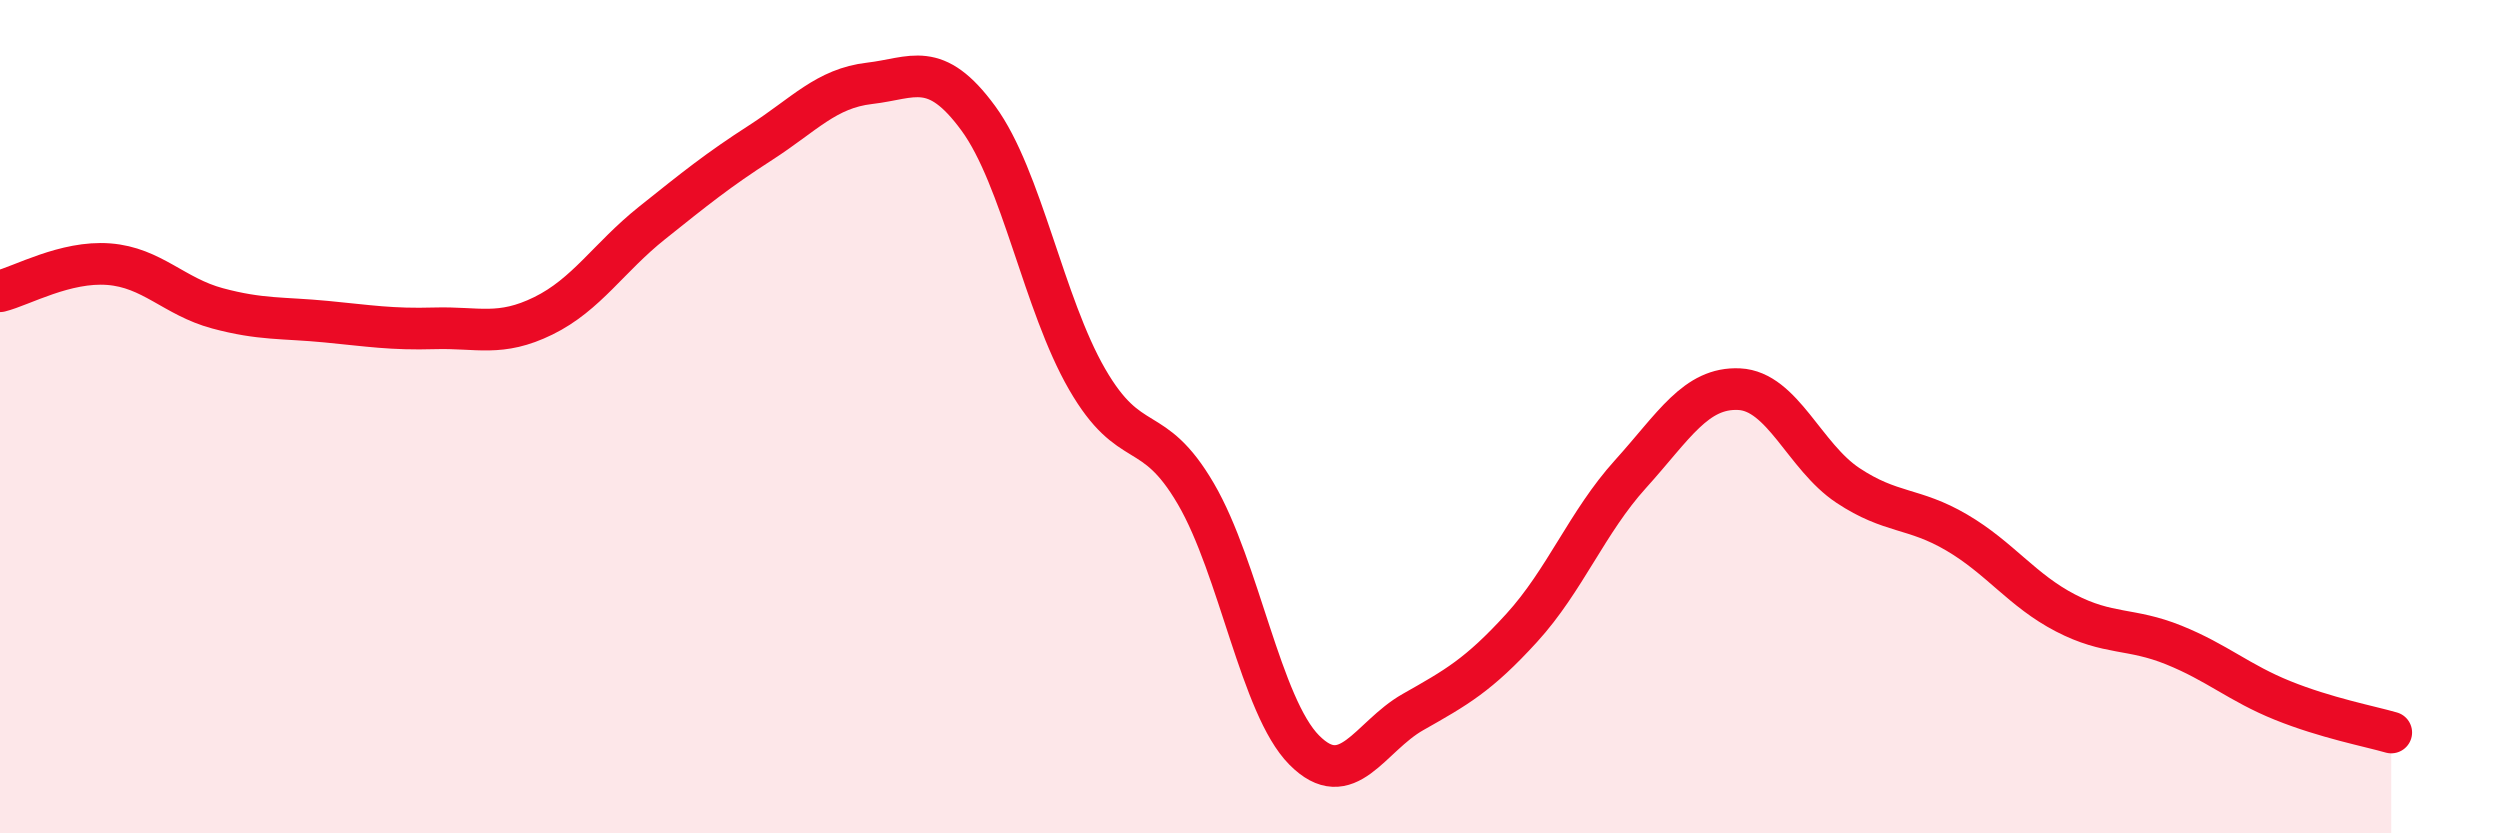
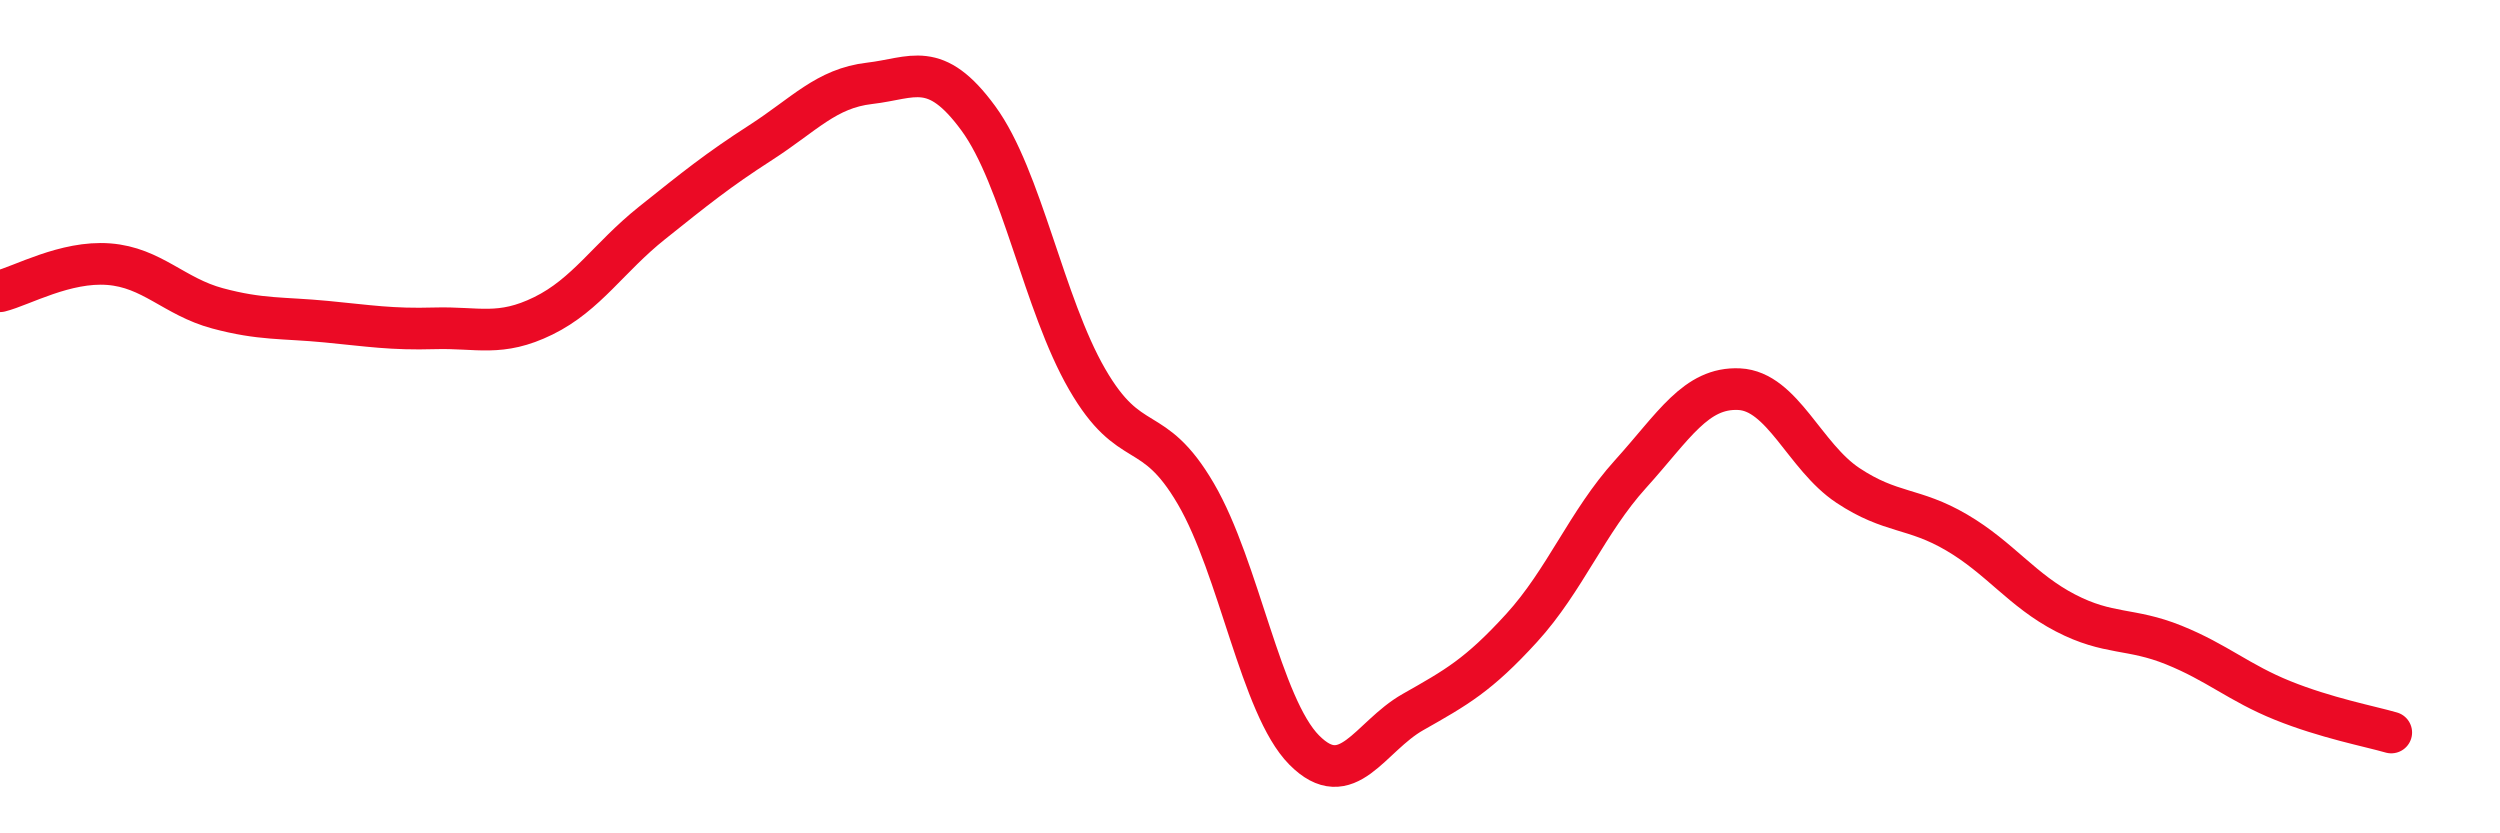
<svg xmlns="http://www.w3.org/2000/svg" width="60" height="20" viewBox="0 0 60 20">
-   <path d="M 0,6.99 C 0.52,6.86 1.57,6.26 2.61,6.34 C 3.65,6.42 4.18,7.12 5.22,7.4 C 6.26,7.68 6.79,7.62 7.83,7.72 C 8.87,7.82 9.39,7.91 10.43,7.88 C 11.47,7.85 12,8.09 13.04,7.58 C 14.08,7.07 14.61,6.18 15.65,5.35 C 16.69,4.52 17.22,4.09 18.26,3.42 C 19.3,2.75 19.83,2.12 20.87,2 C 21.91,1.88 22.44,1.42 23.48,2.84 C 24.52,4.26 25.05,7.3 26.09,9.1 C 27.13,10.9 27.66,10.07 28.7,11.85 C 29.74,13.63 30.26,16.95 31.3,18 C 32.34,19.05 32.87,17.68 33.91,17.09 C 34.95,16.5 35.48,16.21 36.52,15.07 C 37.56,13.93 38.09,12.53 39.13,11.38 C 40.17,10.23 40.7,9.29 41.74,9.34 C 42.78,9.39 43.31,10.96 44.35,11.65 C 45.39,12.34 45.92,12.17 46.96,12.78 C 48,13.39 48.53,14.17 49.57,14.71 C 50.61,15.25 51.13,15.06 52.17,15.48 C 53.21,15.9 53.74,16.39 54.78,16.81 C 55.82,17.23 56.87,17.43 57.39,17.58L57.39 20L0 20Z" fill="#EB0A25" opacity="0.1" stroke-linecap="round" stroke-linejoin="round" />
  <path d="M 0,6.99 C 0.52,6.86 1.57,6.26 2.61,6.34 C 3.65,6.42 4.18,7.12 5.22,7.4 C 6.26,7.68 6.79,7.62 7.83,7.72 C 8.87,7.82 9.39,7.91 10.43,7.88 C 11.47,7.85 12,8.09 13.04,7.58 C 14.08,7.07 14.61,6.18 15.65,5.35 C 16.69,4.52 17.22,4.09 18.26,3.42 C 19.3,2.75 19.83,2.12 20.87,2 C 21.91,1.88 22.44,1.42 23.48,2.84 C 24.52,4.26 25.05,7.3 26.09,9.1 C 27.13,10.9 27.66,10.07 28.7,11.85 C 29.74,13.63 30.26,16.95 31.3,18 C 32.34,19.05 32.87,17.68 33.91,17.09 C 34.95,16.5 35.48,16.21 36.52,15.07 C 37.56,13.93 38.09,12.53 39.13,11.38 C 40.17,10.23 40.7,9.29 41.74,9.34 C 42.78,9.39 43.31,10.96 44.35,11.65 C 45.39,12.34 45.92,12.17 46.96,12.78 C 48,13.39 48.53,14.17 49.57,14.71 C 50.61,15.25 51.13,15.06 52.17,15.48 C 53.21,15.9 53.74,16.39 54.78,16.81 C 55.82,17.23 56.87,17.43 57.39,17.58" stroke="#EB0A25" stroke-width="1" fill="none" stroke-linecap="round" stroke-linejoin="round" />
</svg>